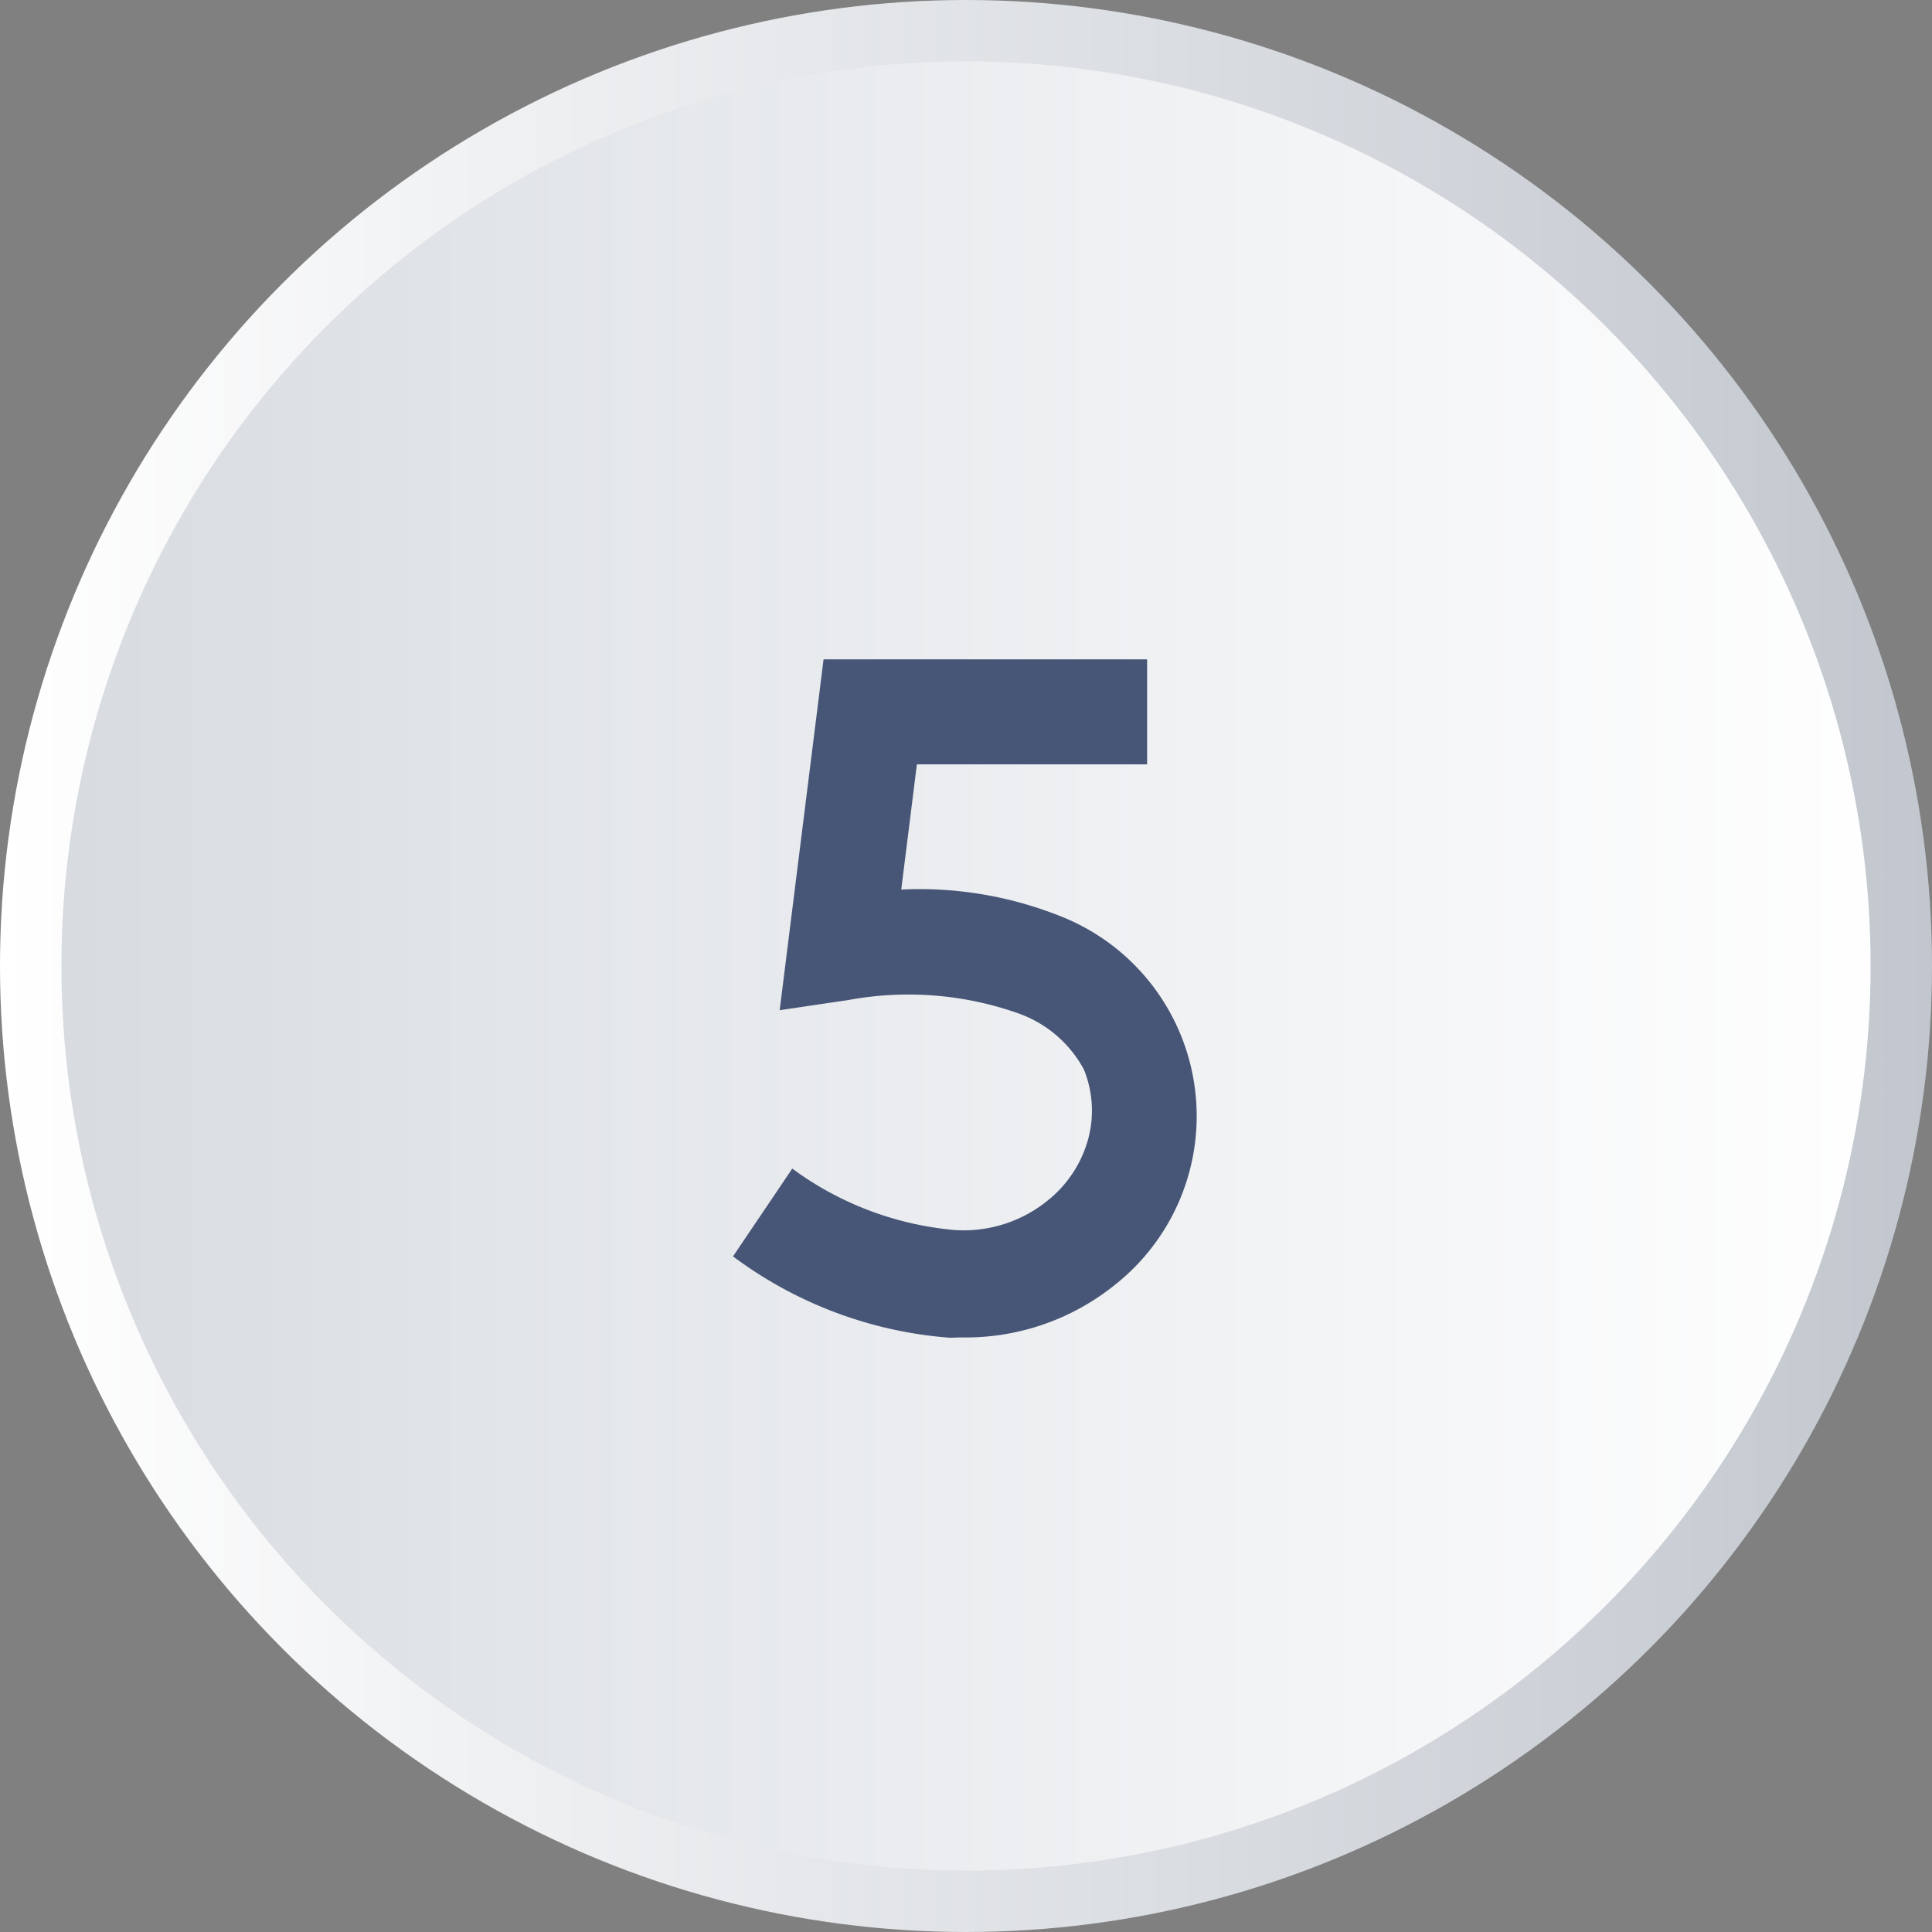
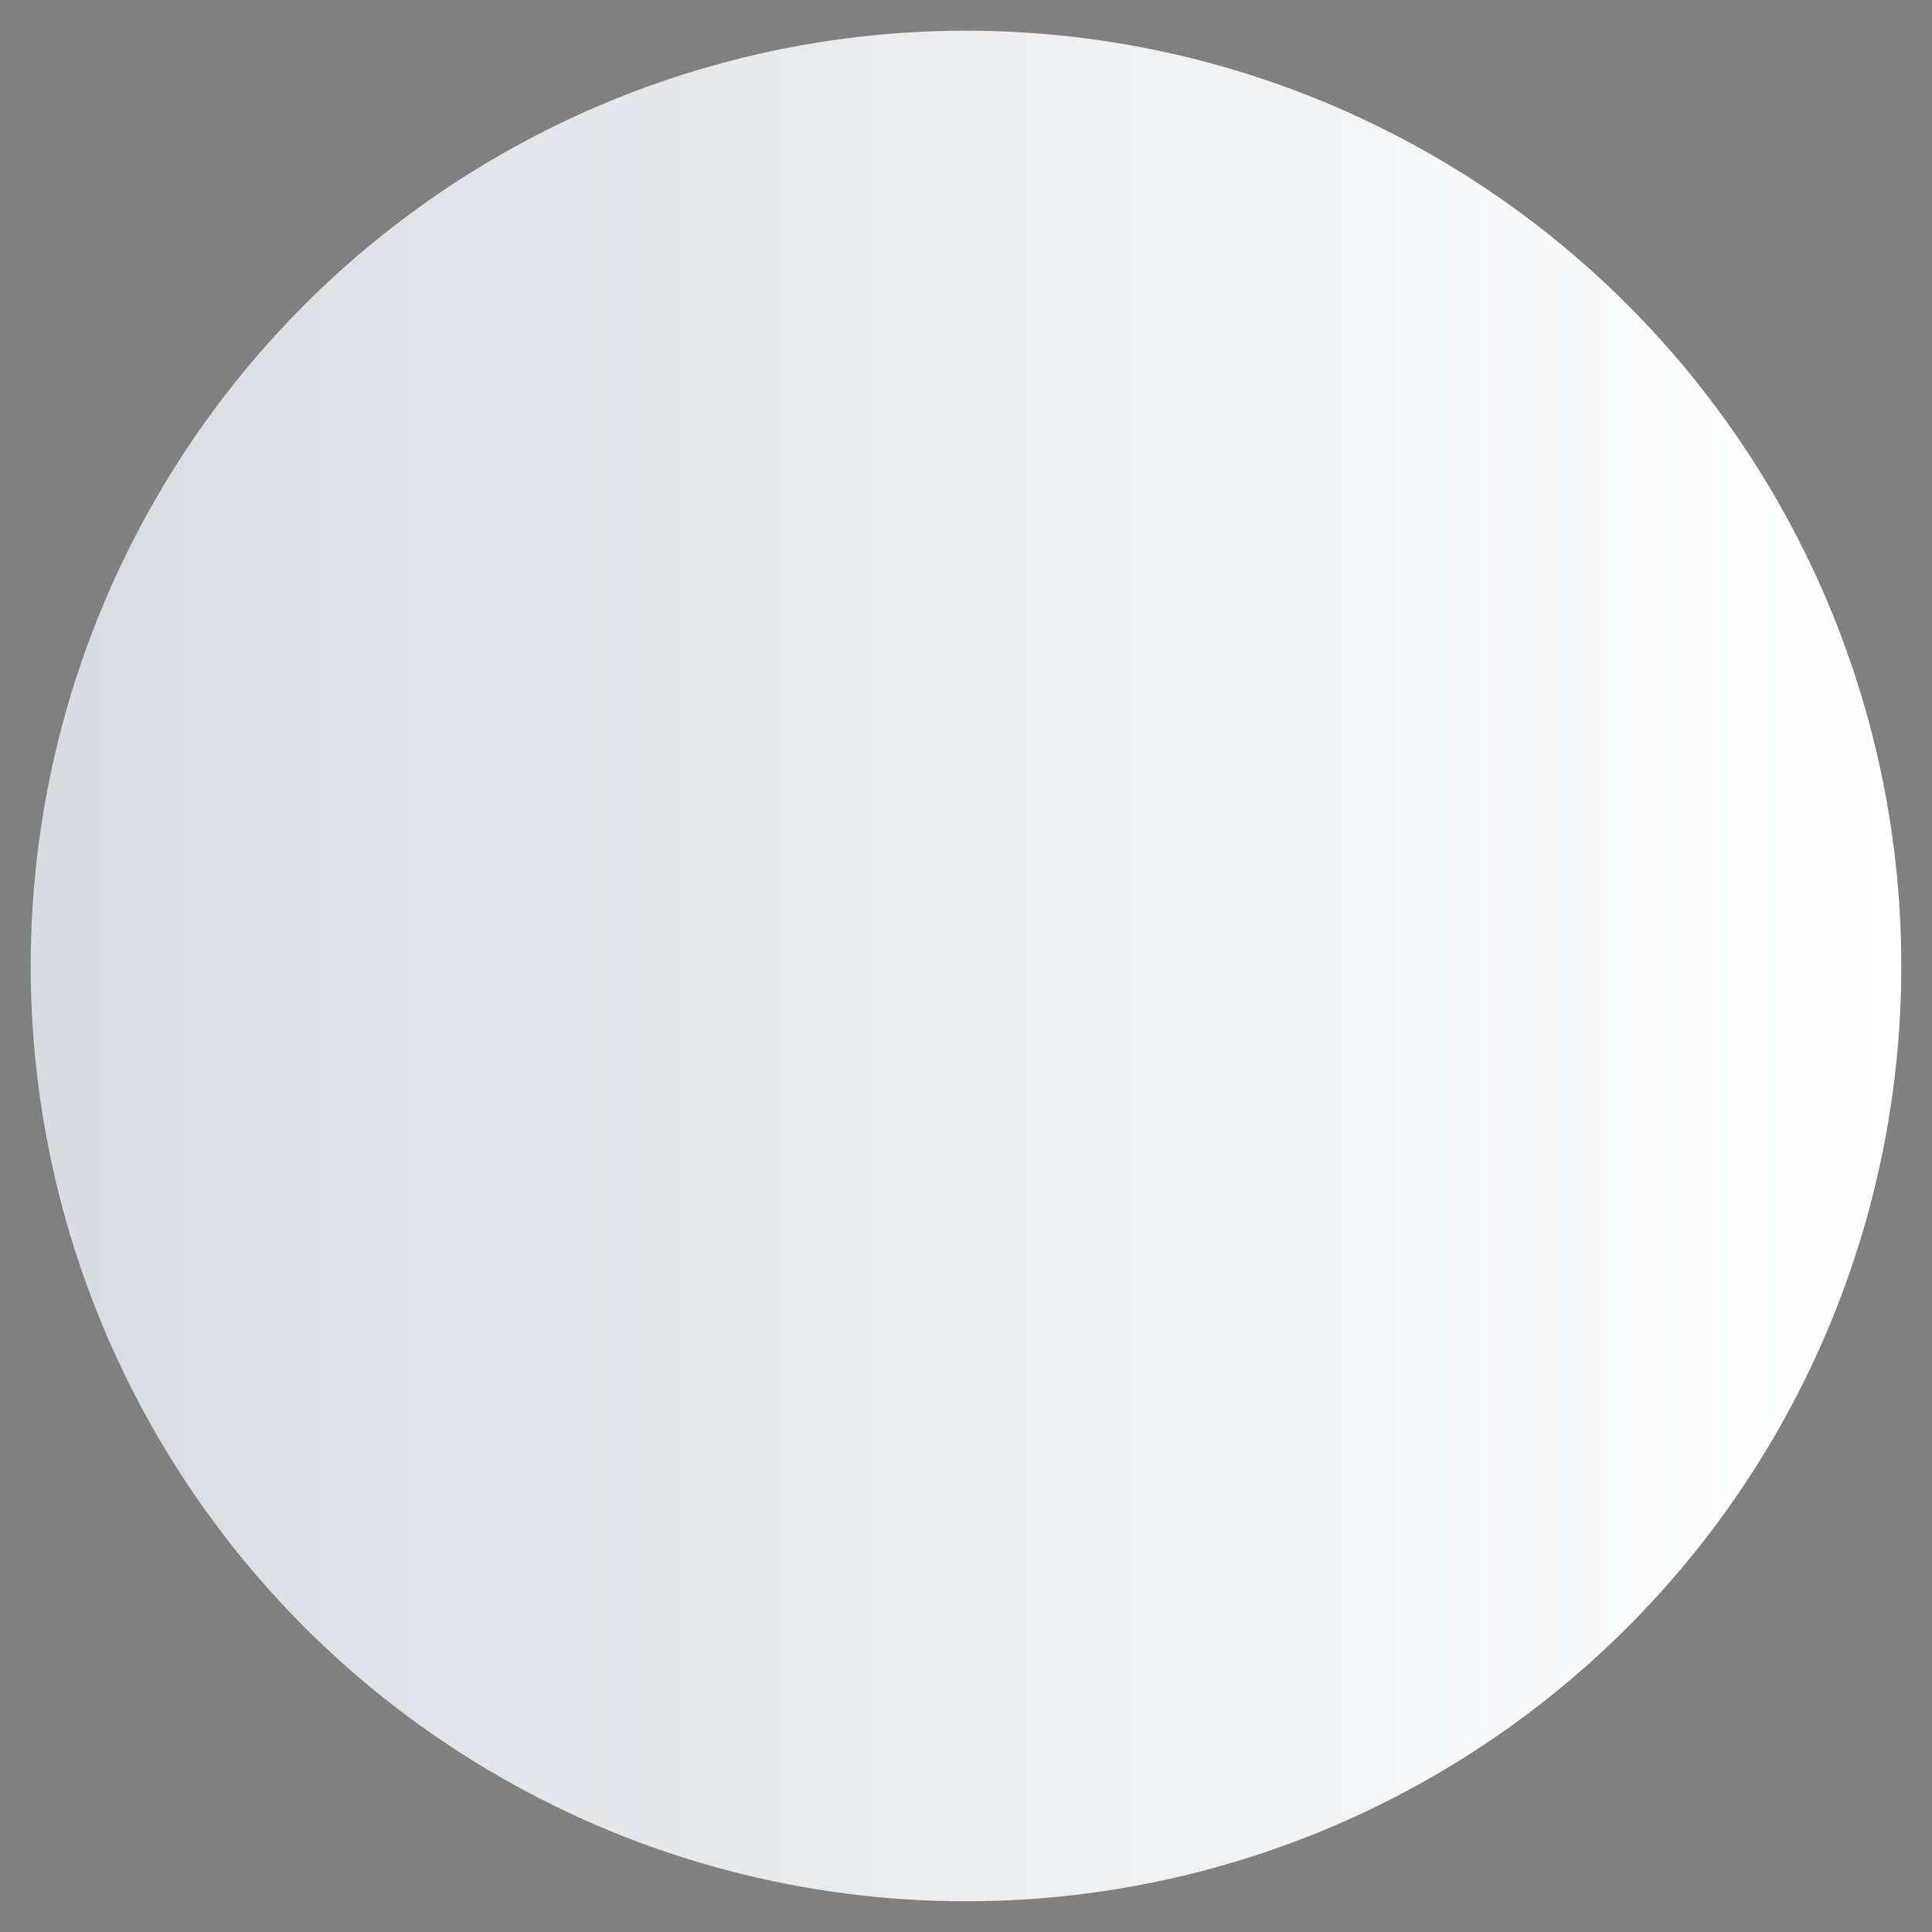
<svg xmlns="http://www.w3.org/2000/svg" viewBox="0 0 62.94 62.94">
  <rect x="0" y="0" width="62.94" height="62.94" fill="#808080" stroke="none" />
  <defs>
    <linearGradient id="Degradado_sin_nombre_59" x1="1" y1="-217.45" x2="61.94" y2="-217.45" gradientTransform="matrix(1, 0, 0, -1, 0, -185.98)" gradientUnits="userSpaceOnUse">
      <stop offset="0" stop-color="#d7dbe0" />
      <stop offset="0.26" stop-color="#e2e5e9" />
      <stop offset="1" stop-color="#fff" />
    </linearGradient>
    <linearGradient id="Degradado_sin_nombre_60" y1="-217.45" x2="62.94" y2="-217.45" gradientTransform="matrix(1, 0, 0, -1, 0, -185.98)" gradientUnits="userSpaceOnUse">
      <stop offset="0" stop-color="#fff" />
      <stop offset="0.95" stop-color="#c5cad1" />
      <stop offset="1" stop-color="#c2c7cf" />
    </linearGradient>
  </defs>
  <title>graph_1_n5</title>
  <g id="Capa_2" data-name="Capa 2">
    <g id="Capa_1-2" data-name="Capa 1">
      <circle cx="31.47" cy="31.47" r="30.47" style="fill:url(#Degradado_sin_nombre_59)" />
-       <circle cx="31.47" cy="31.47" r="30.47" style="fill:none;stroke-miterlimit:10;stroke-width:2px;stroke:url(#Degradado_sin_nombre_60)" />
-       <path d="M30.94,43.58a13.5,13.5,0,0,1-7.06-2.65l1.93-2.86a10.46,10.46,0,0,0,5.27,2,4.34,4.34,0,0,0,3.1-1,3.86,3.86,0,0,0,1.28-2,3.56,3.56,0,0,0-.15-2.23A3.91,3.91,0,0,0,33.14,33a10.76,10.76,0,0,0-5.51-.42l-2.23.33,1.43-11.43H37.37v3.42h-7.5l-.51,4.08a12.36,12.36,0,0,1,5.09.83,7,7,0,0,1,1.93,12,7.75,7.75,0,0,1-5.06,1.76Z" style="fill:#475577" />
    </g>
  </g>
</svg>